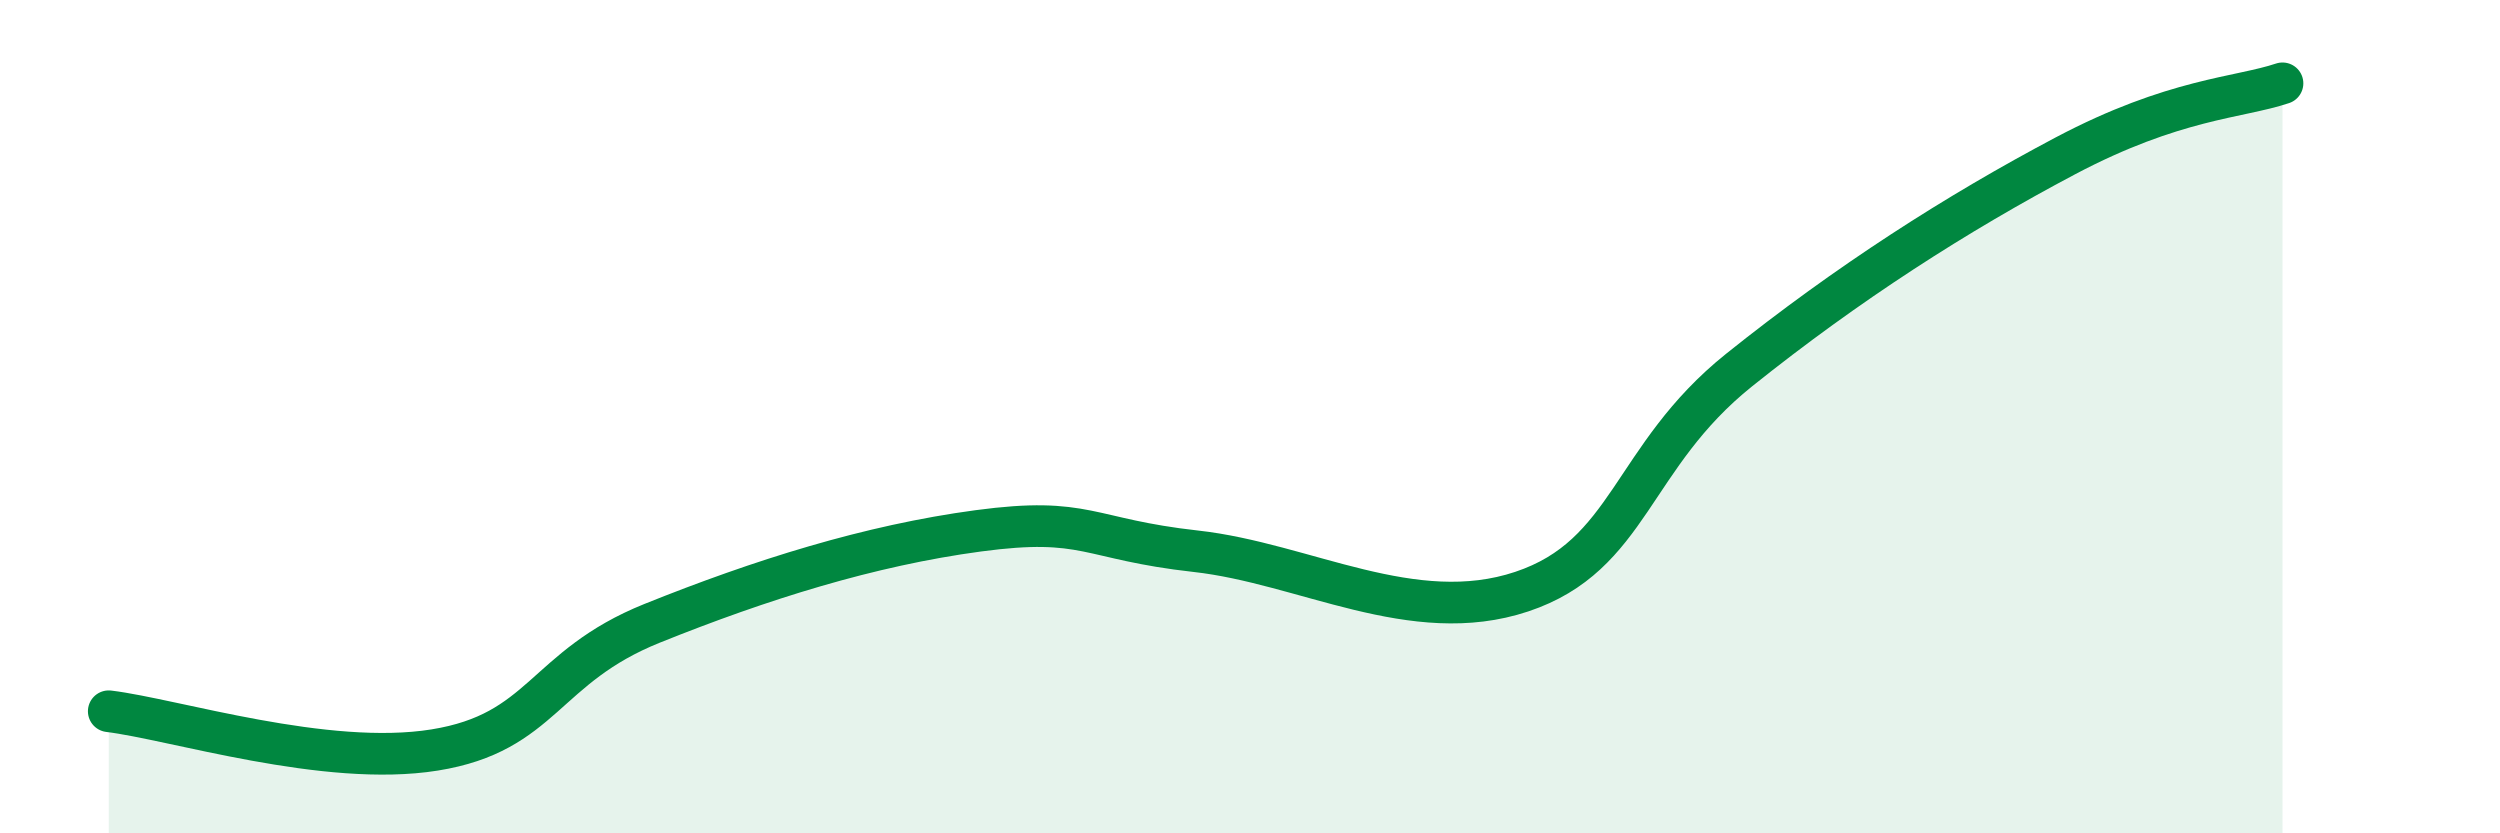
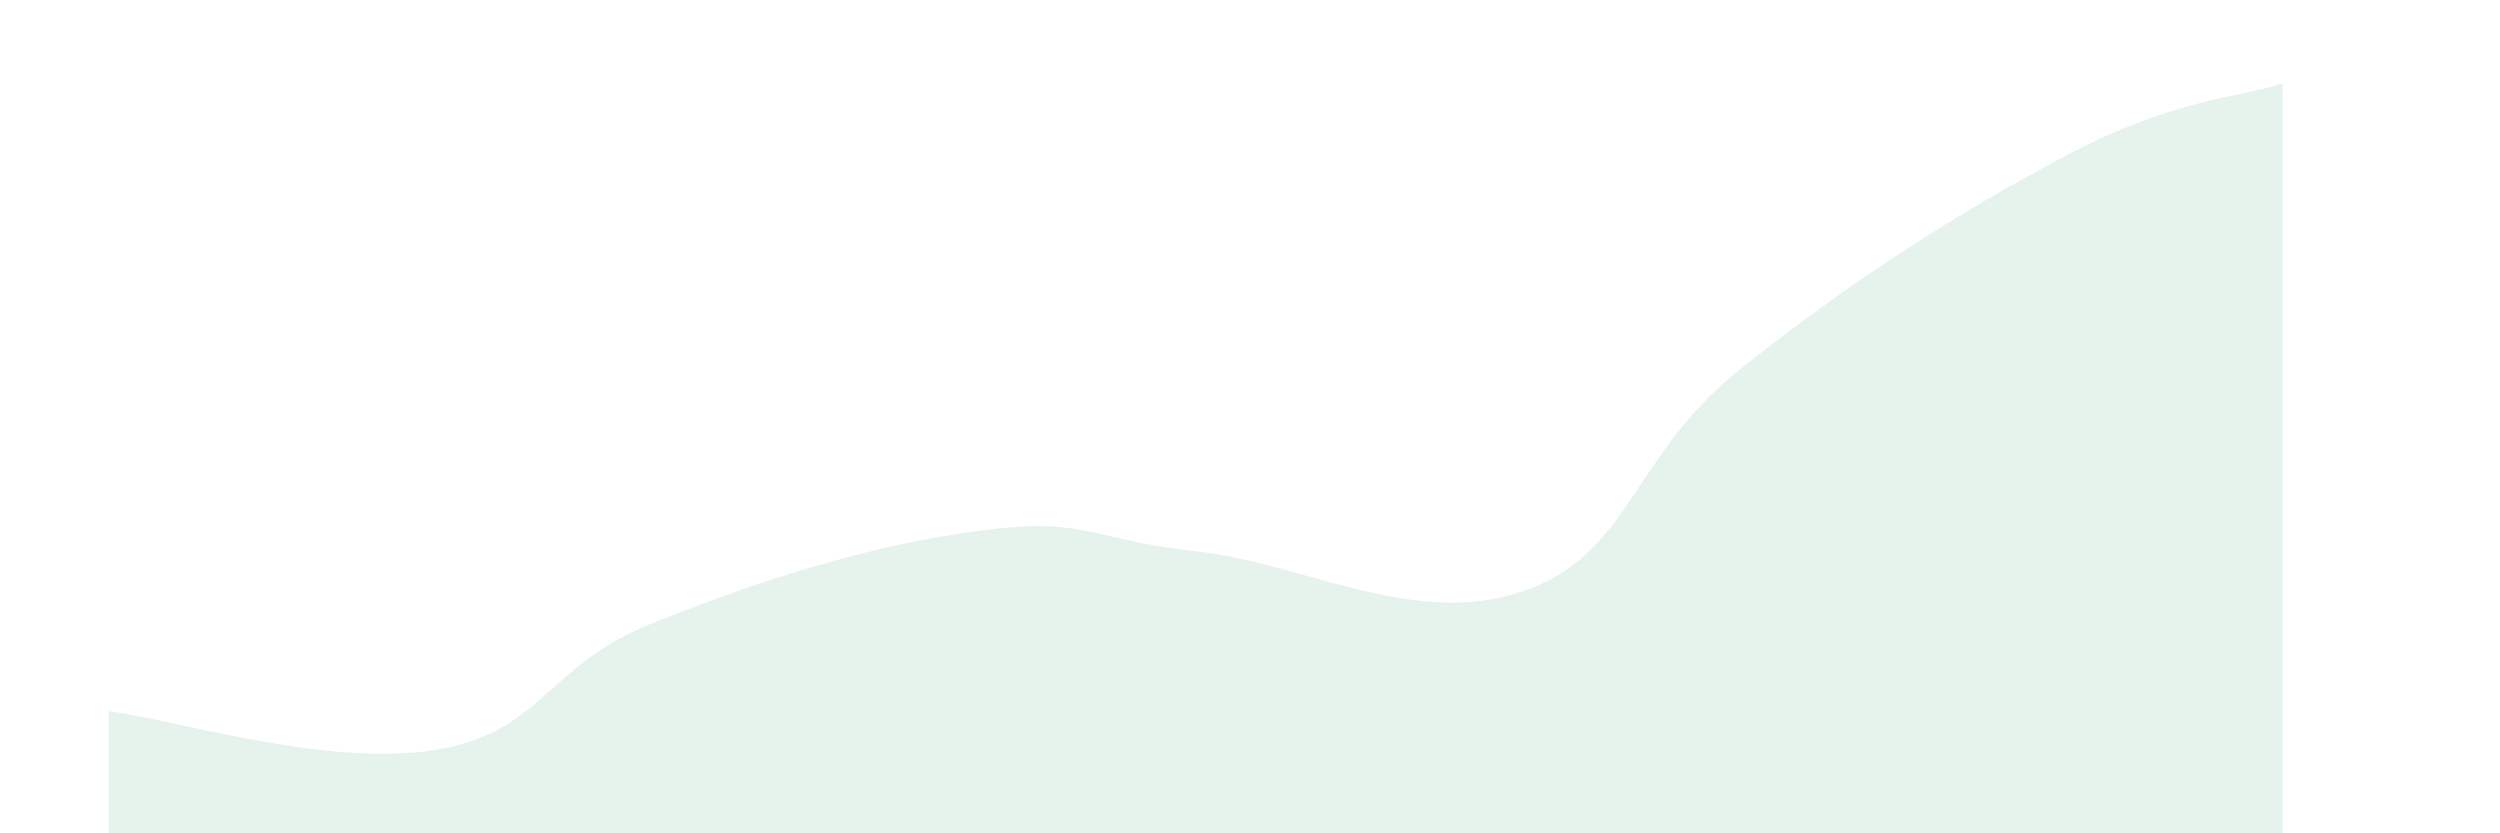
<svg xmlns="http://www.w3.org/2000/svg" width="60" height="20" viewBox="0 0 60 20">
  <path d="M 2.61,17.07 C 4.17,17.26 7.82,18.42 10.43,18 C 13.04,17.58 13.04,16.01 15.65,14.96 C 18.26,13.91 20.87,13.09 23.48,12.74 C 26.09,12.39 26.09,12.94 28.7,13.23 C 31.31,13.52 33.91,15.07 36.52,14.2 C 39.13,13.33 39.13,10.97 41.74,8.88 C 44.35,6.79 46.96,5.12 49.57,3.74 C 52.18,2.36 53.74,2.35 54.78,2L54.78 20L2.61 20Z" fill="#008740" opacity="0.1" stroke-linecap="round" stroke-linejoin="round" />
-   <path d="M 2.61,17.07 C 4.17,17.26 7.82,18.42 10.43,18 C 13.04,17.58 13.04,16.01 15.65,14.96 C 18.26,13.91 20.87,13.09 23.48,12.74 C 26.09,12.39 26.09,12.94 28.7,13.23 C 31.31,13.52 33.91,15.07 36.52,14.2 C 39.13,13.33 39.13,10.97 41.74,8.88 C 44.35,6.79 46.96,5.12 49.57,3.74 C 52.18,2.36 53.74,2.35 54.78,2" stroke="#008740" stroke-width="1" fill="none" stroke-linecap="round" stroke-linejoin="round" />
</svg>